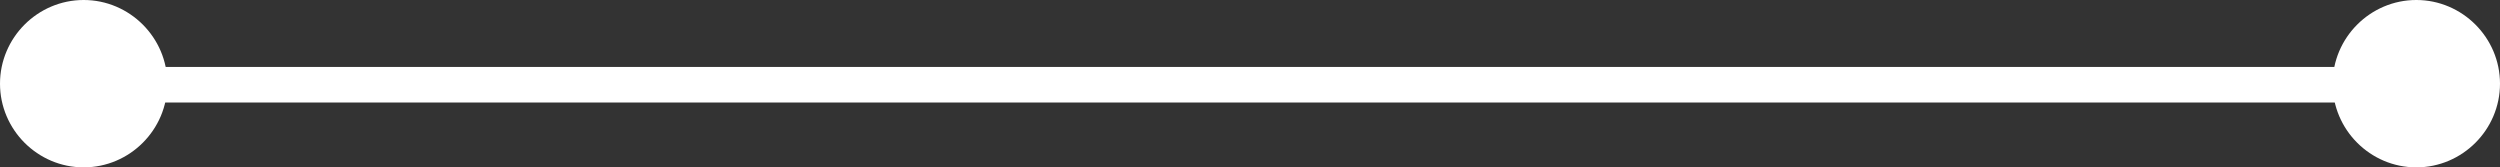
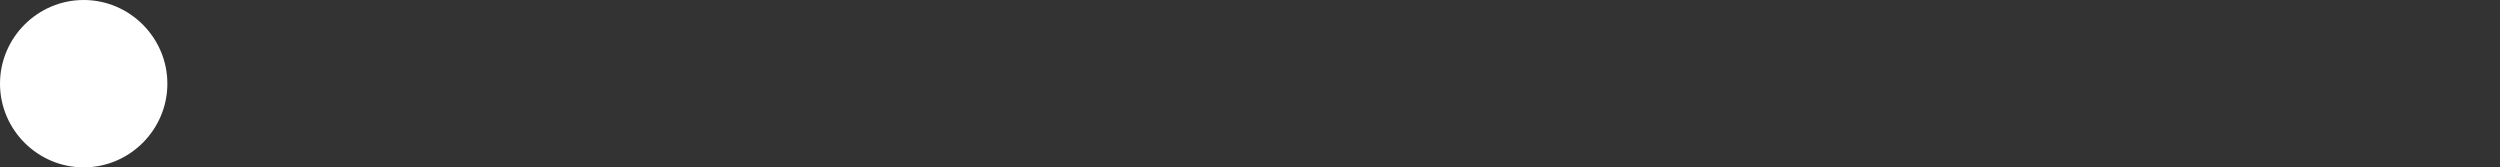
<svg xmlns="http://www.w3.org/2000/svg" version="1.1" x="0px" y="0px" width="119.5px" height="8px" viewBox="0 0 119.5 8" style="enable-background:new 0 0 119.5 8;" xml:space="preserve">
  <rect x="0" y="0" width="119.5" height="8" fill="#333333" stroke="none" />
  <style type="text/css">
	.st0{fill-rule:evenodd;clip-rule:evenodd;fill:#FFFFFF;}
</style>
  <defs>
</defs>
  <g>
-     <rect x="6.9" y="3.2" class="st0" width="109.9" height="1.7" />
    <path class="st0" d="M4,8c2.2,0,4-1.8,4-4c0-2.2-1.8-4-4-4C1.8,0,0,1.8,0,4C0,6.2,1.8,8,4,8z" />
-     <path class="st0" d="M115.5,8c2.2,0,4-1.8,4-4c0-2.2-1.8-4-4-4c-2.2,0-4,1.8-4,4C111.5,6.2,113.3,8,115.5,8z" />
  </g>
</svg>